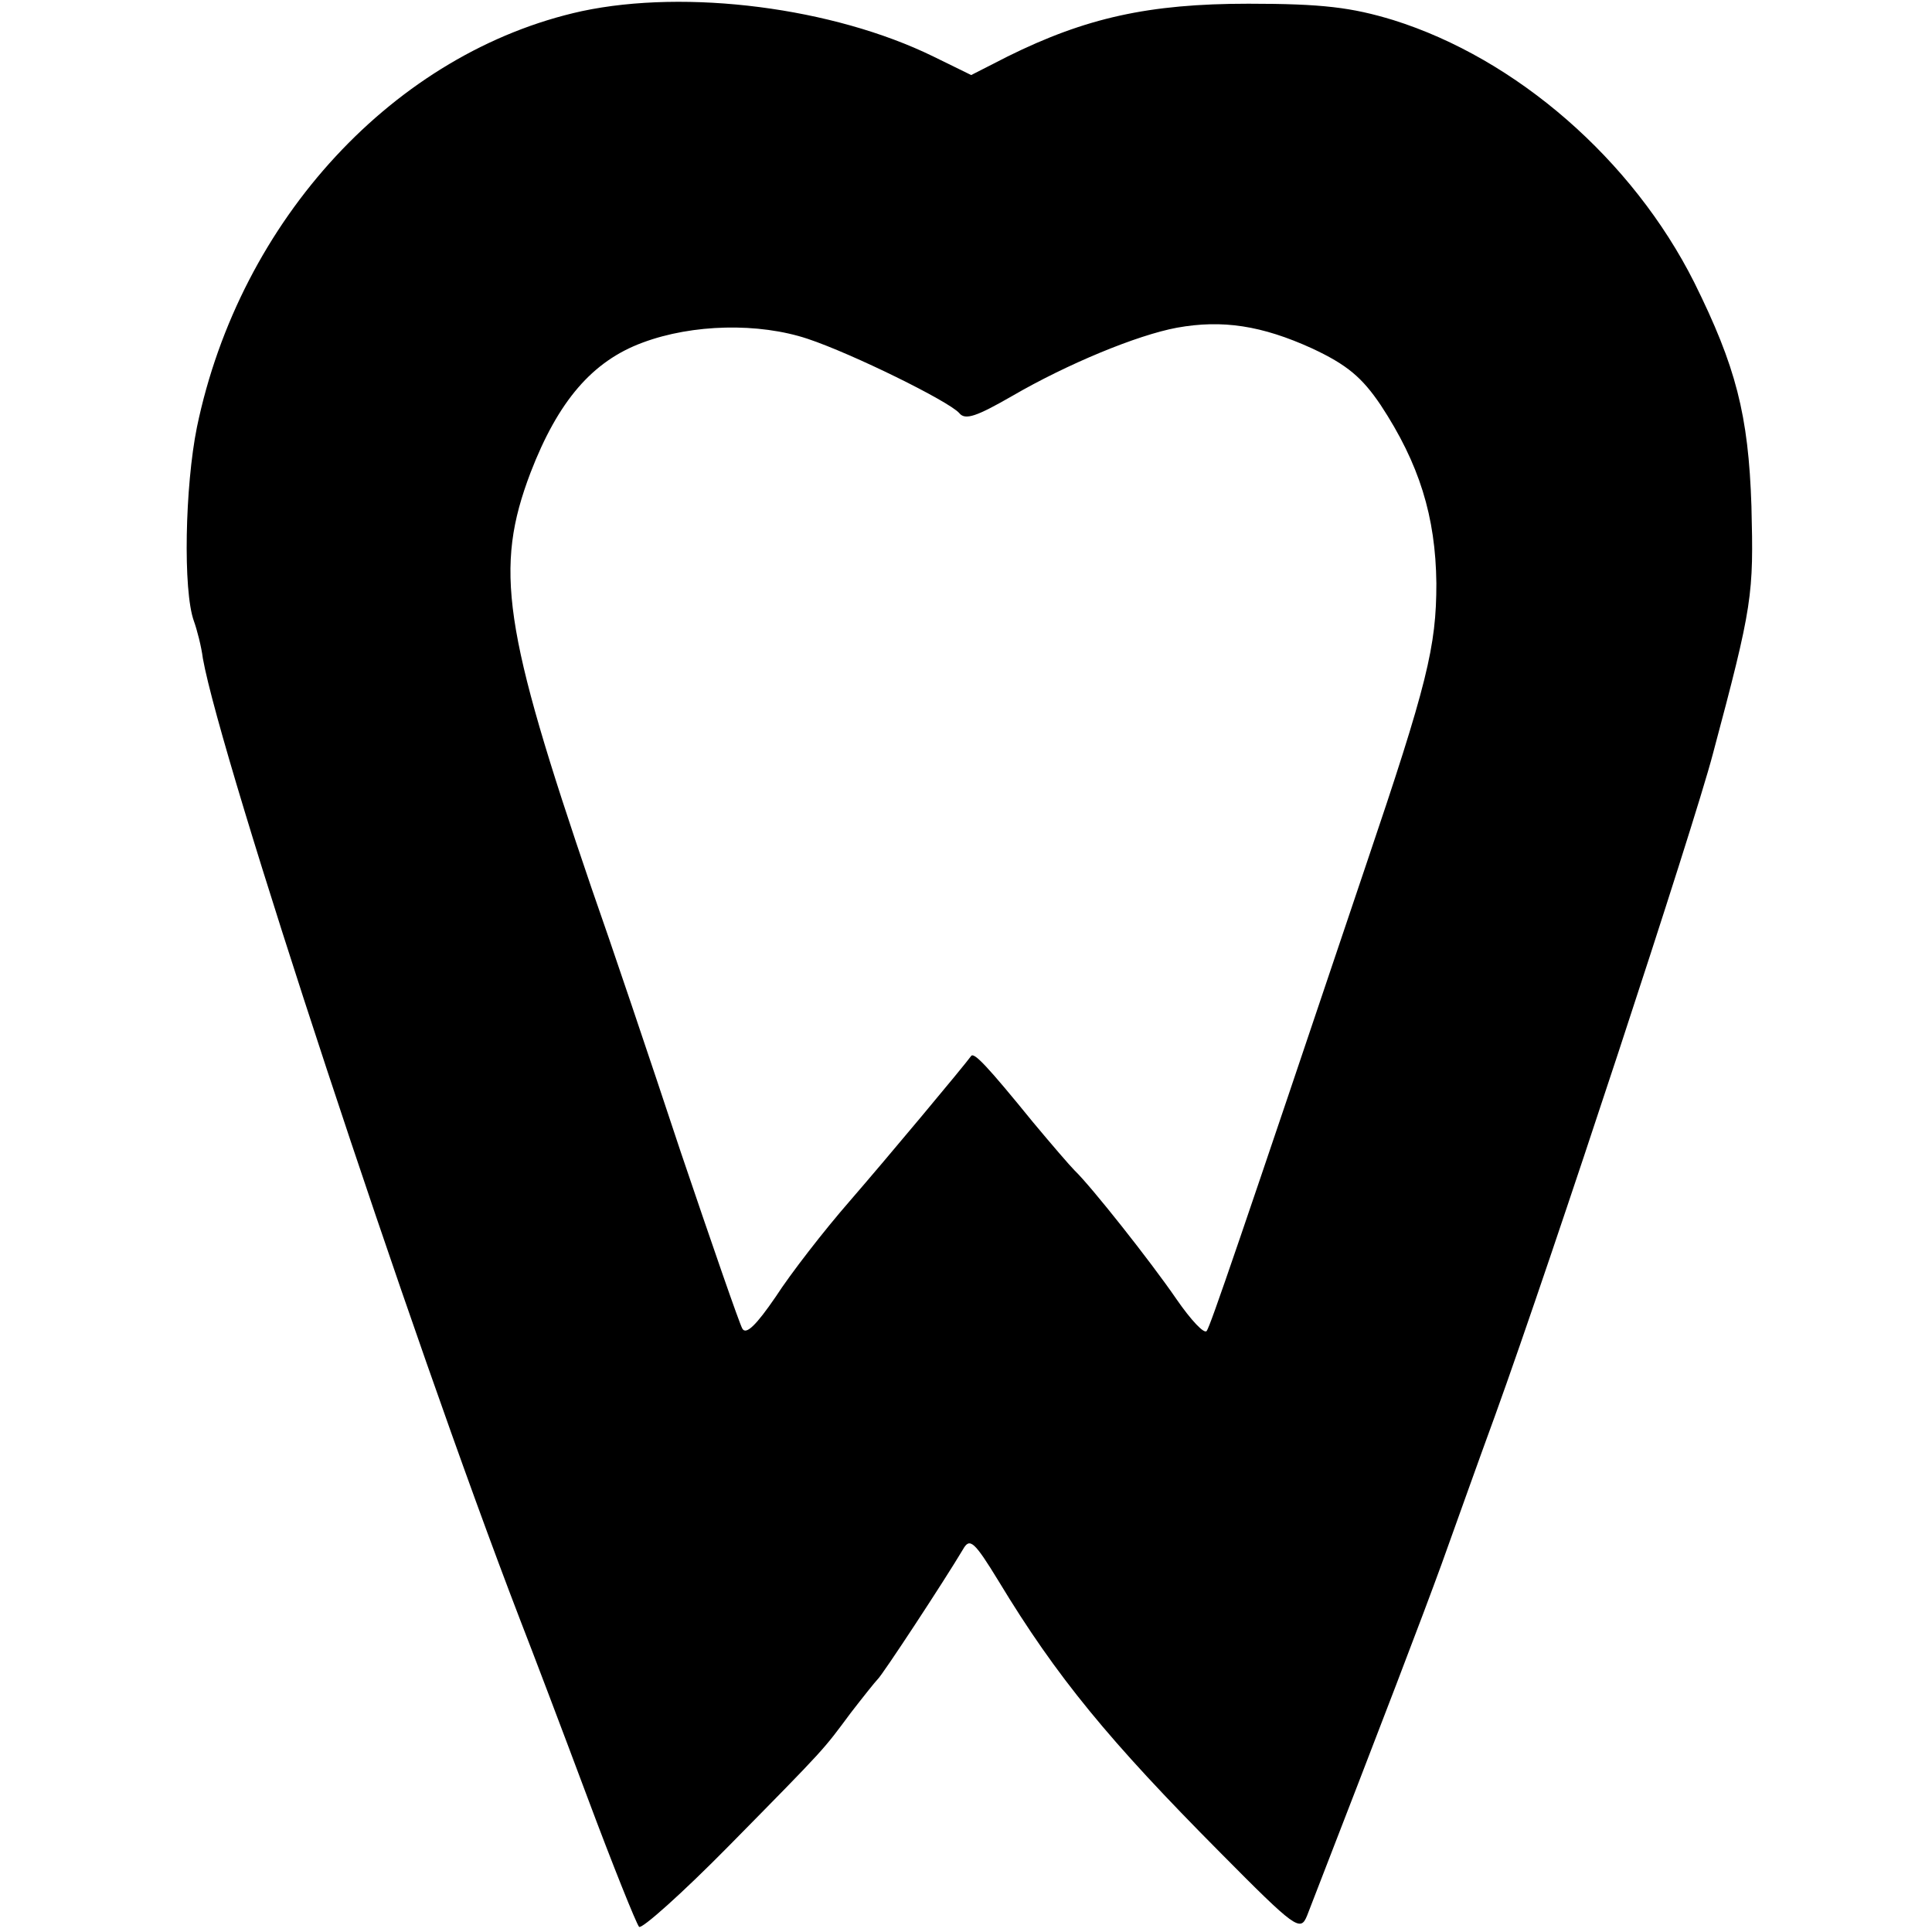
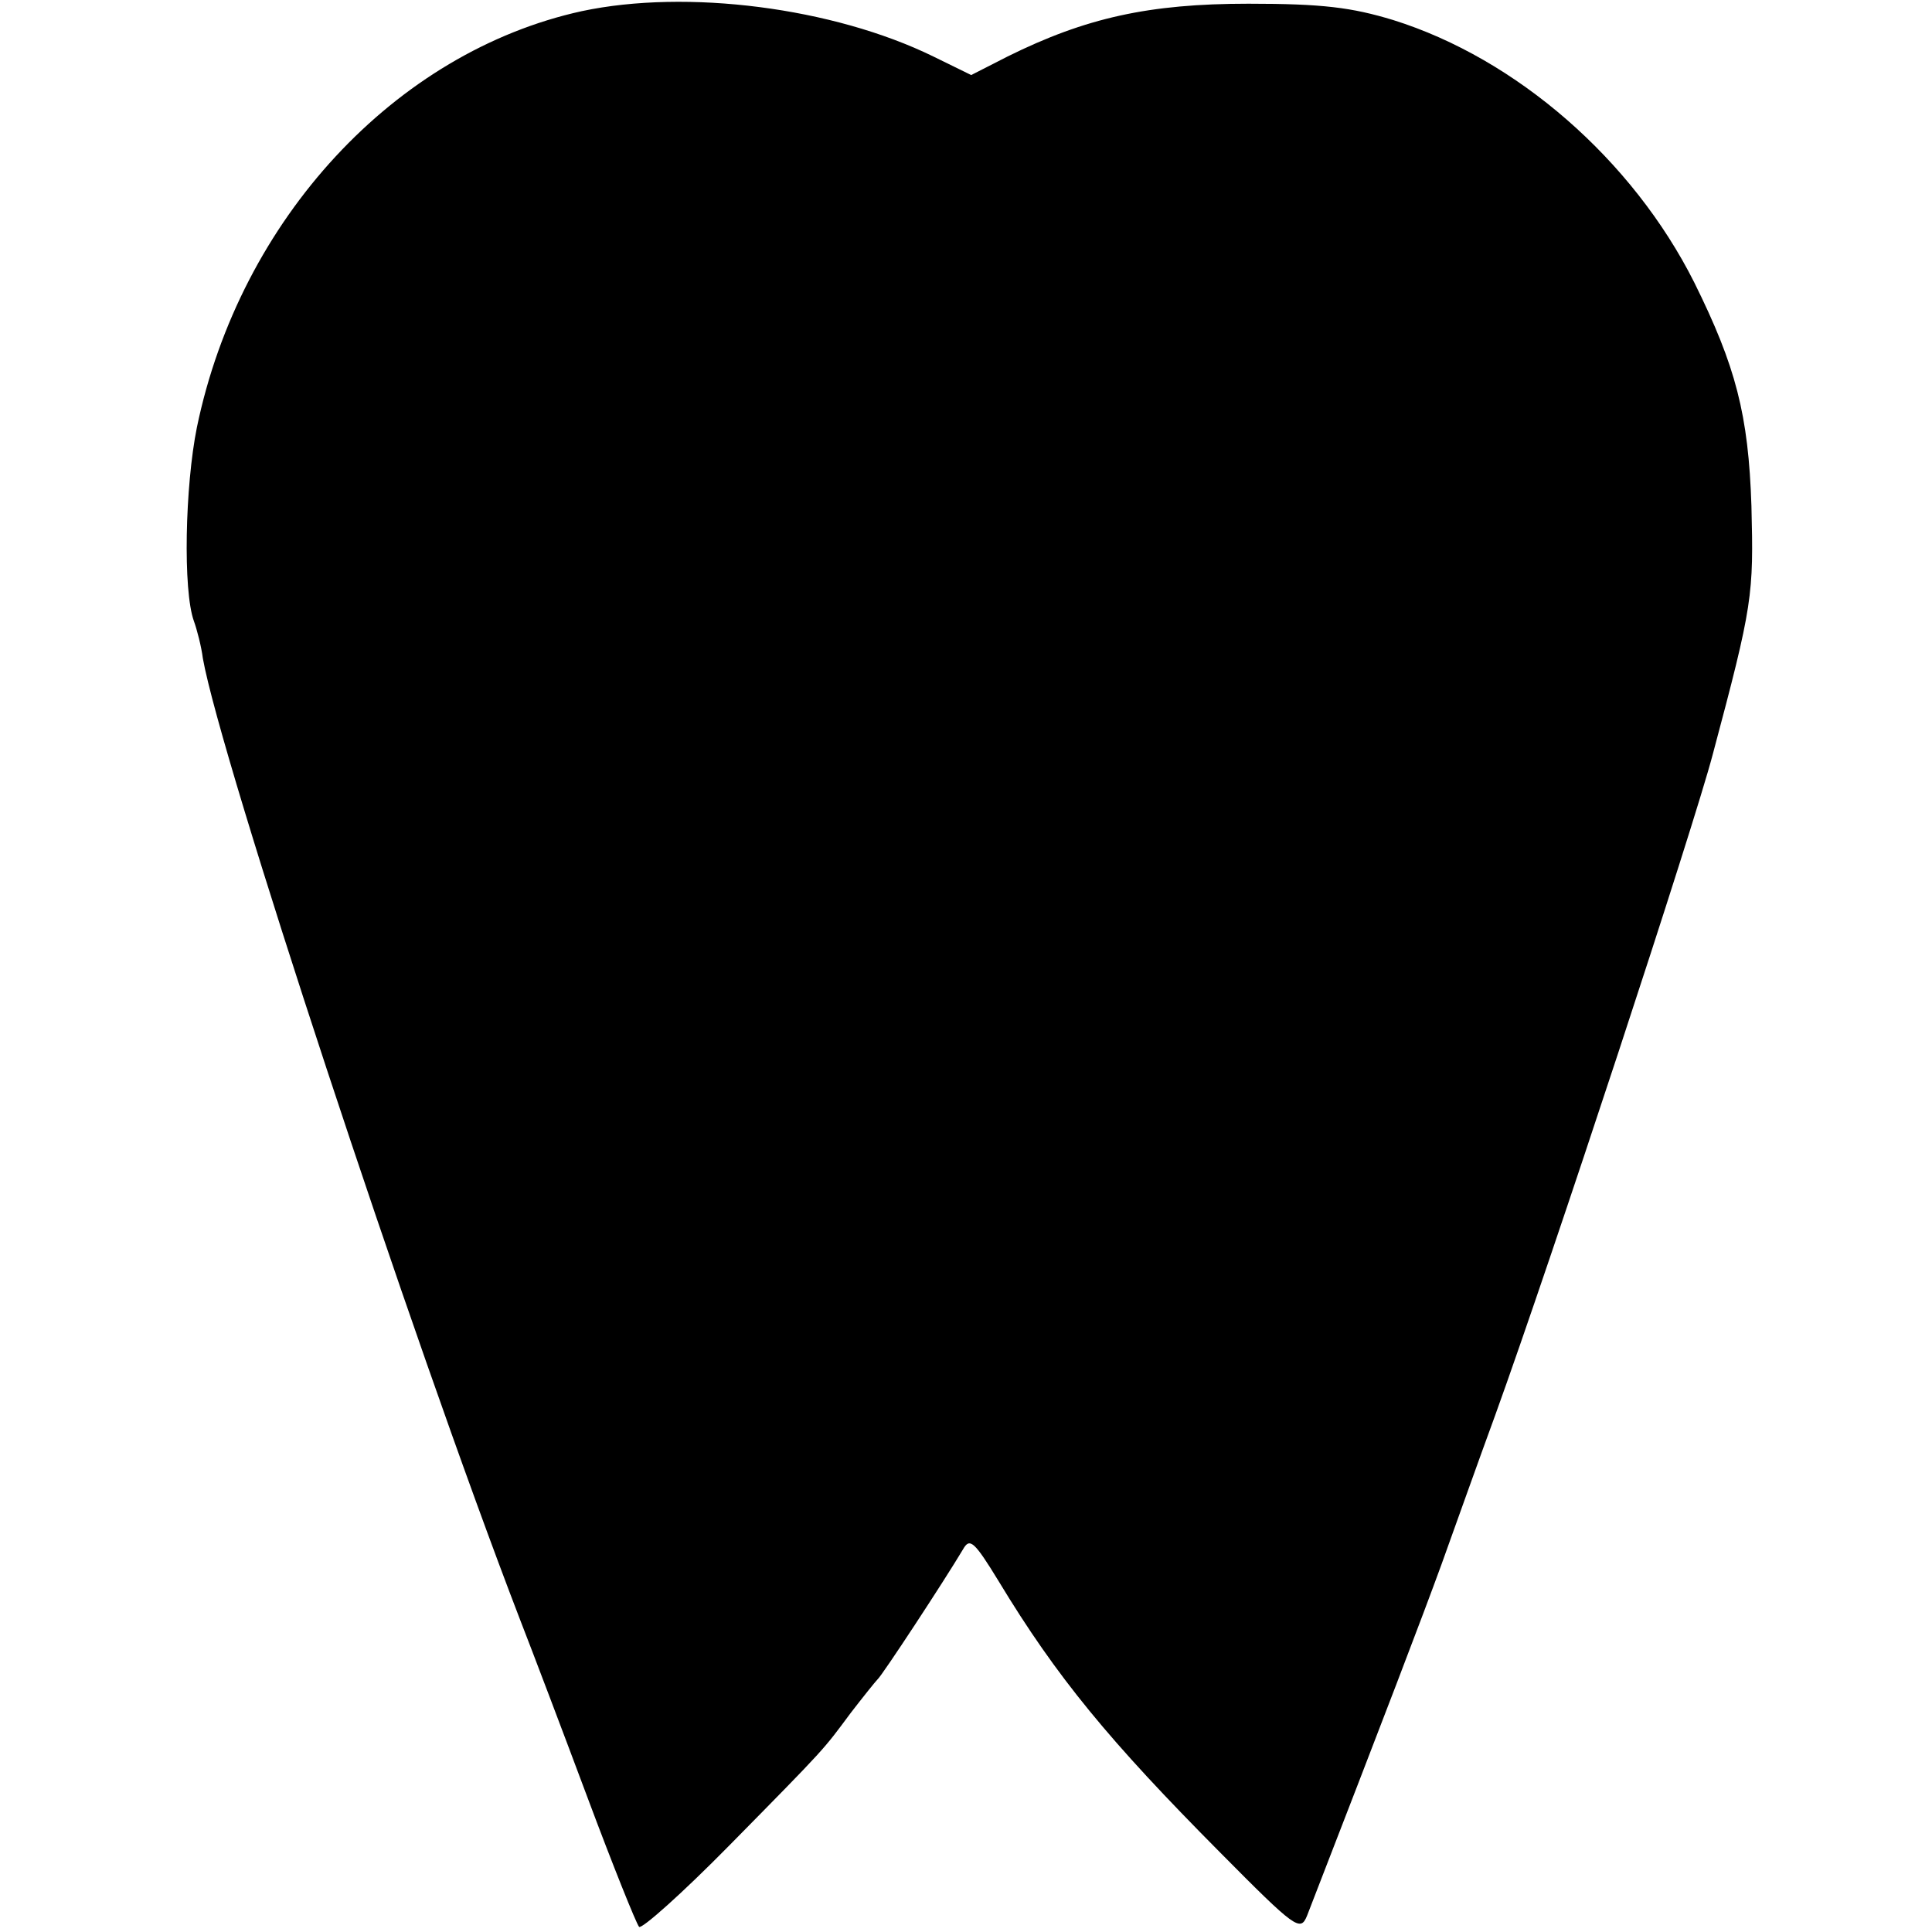
<svg xmlns="http://www.w3.org/2000/svg" version="1.0" width="260pt" height="260pt" viewBox="0 0 260 260" preserveAspectRatio="xMidYMid meet">
  <g transform="translate(0,260) scale(0.1,-0.1)" fill="#000000" stroke="none">
-     <path d="M783 2585 c-251 -55 -460 -280 -518 -560 -16 -79 -19 -220 -4 -261 4 -11 10 -34 12 -50 24 -135 278 -907 427 -1294 16 -41 57 -149 91 -240 34 -91 65 -168 69 -173 3 -4 58 45 121 109 133 135 126 128 164 179 17 22 33 42 36 45 6 5 90 133 115 175 9 16 15 11 48 -43 78 -129 149 -215 298 -365 102 -103 108 -107 117 -85 107 276 154 399 181 473 18 50 50 140 72 200 77 213 267 791 293 890 54 202 55 214 52 334 -4 123 -21 188 -77 301 -83 165 -239 301 -405 353 -56 17 -95 22 -195 22 -134 0 -219 -19 -324 -71 l-49 -25 -51 25 c-135 66 -332 91 -473 61z m983 -454 c47 -22 67 -39 92 -76 52 -79 74 -150 75 -240 0 -85 -12 -135 -95 -380 -171 -508 -209 -619 -214 -626 -3 -5 -21 14 -41 43 -35 51 -115 152 -137 173 -6 6 -31 35 -56 65 -61 75 -79 94 -83 89 -11 -15 -112 -136 -164 -196 -34 -39 -79 -97 -99 -128 -26 -38 -40 -52 -45 -43 -4 7 -41 114 -83 238 -41 124 -95 284 -120 355 -119 349 -131 430 -82 559 37 96 83 150 151 175 67 25 156 27 222 5 60 -20 190 -84 204 -100 8 -10 24 -4 71 23 74 43 168 82 222 92 61 11 114 3 182 -28z" />
+     <path d="M783 2585 c-251 -55 -460 -280 -518 -560 -16 -79 -19 -220 -4 -261 4 -11 10 -34 12 -50 24 -135 278 -907 427 -1294 16 -41 57 -149 91 -240 34 -91 65 -168 69 -173 3 -4 58 45 121 109 133 135 126 128 164 179 17 22 33 42 36 45 6 5 90 133 115 175 9 16 15 11 48 -43 78 -129 149 -215 298 -365 102 -103 108 -107 117 -85 107 276 154 399 181 473 18 50 50 140 72 200 77 213 267 791 293 890 54 202 55 214 52 334 -4 123 -21 188 -77 301 -83 165 -239 301 -405 353 -56 17 -95 22 -195 22 -134 0 -219 -19 -324 -71 l-49 -25 -51 25 c-135 66 -332 91 -473 61z m983 -454 z" />
  </g>
</svg>